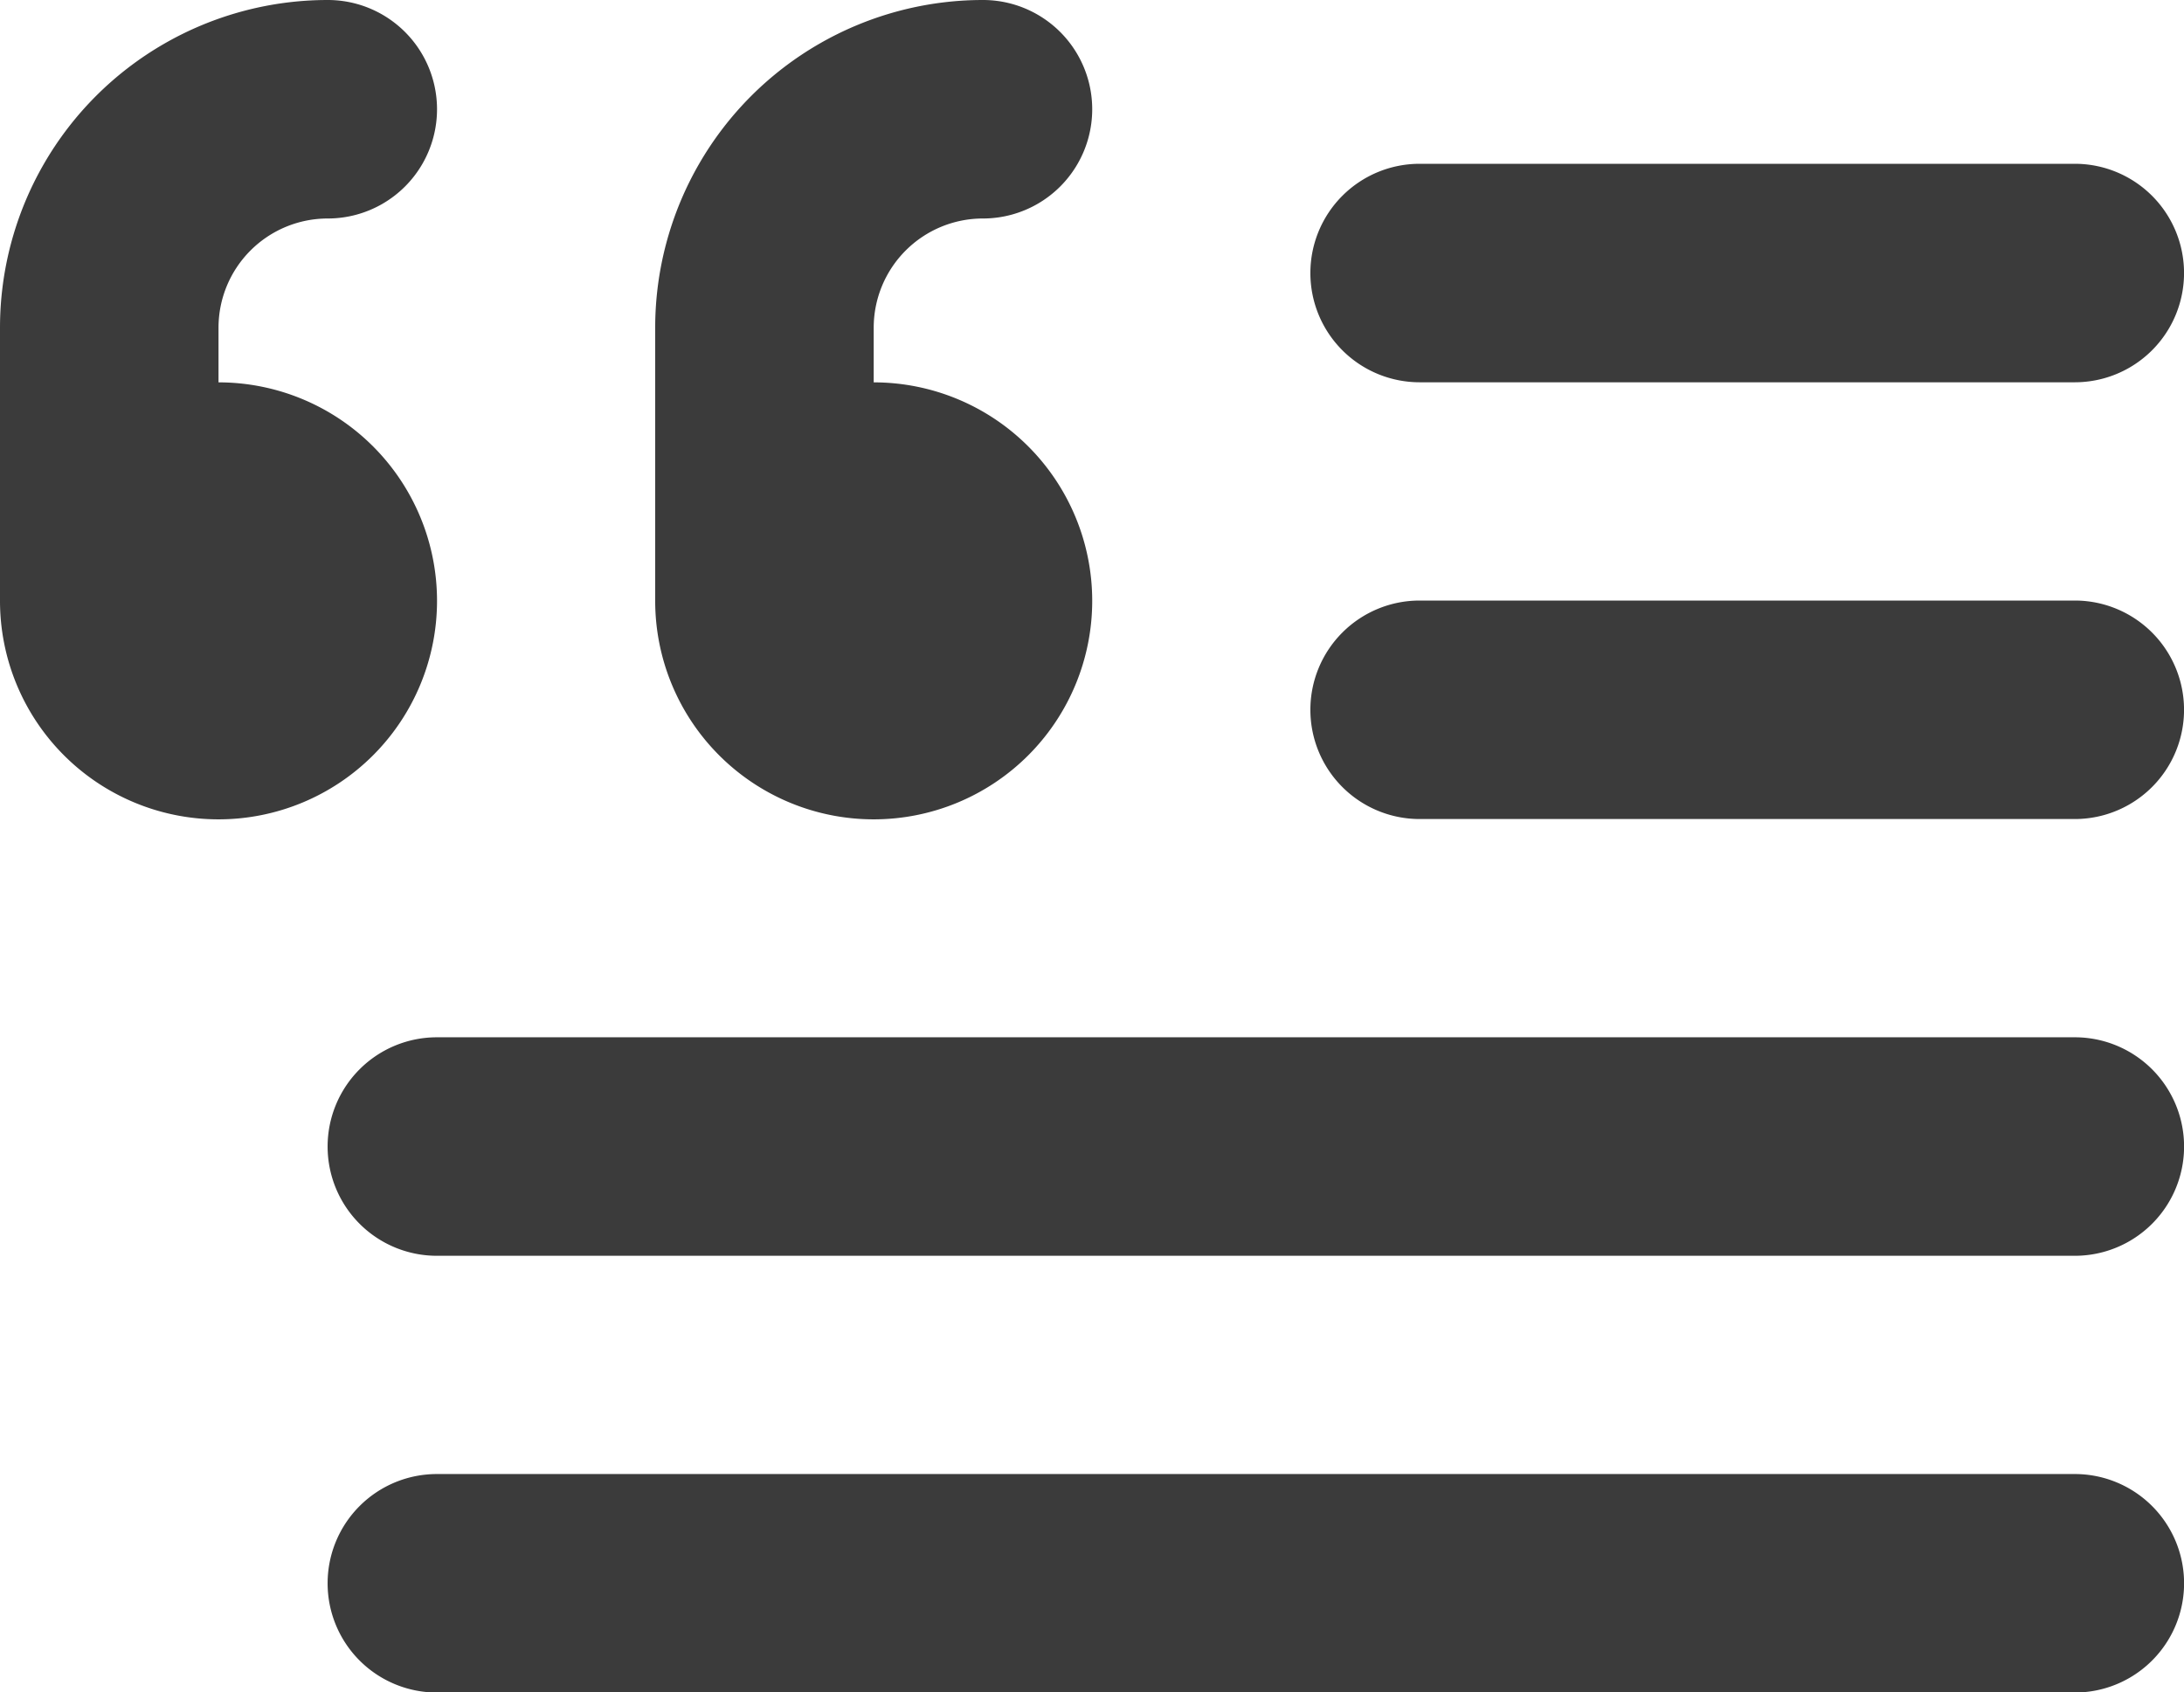
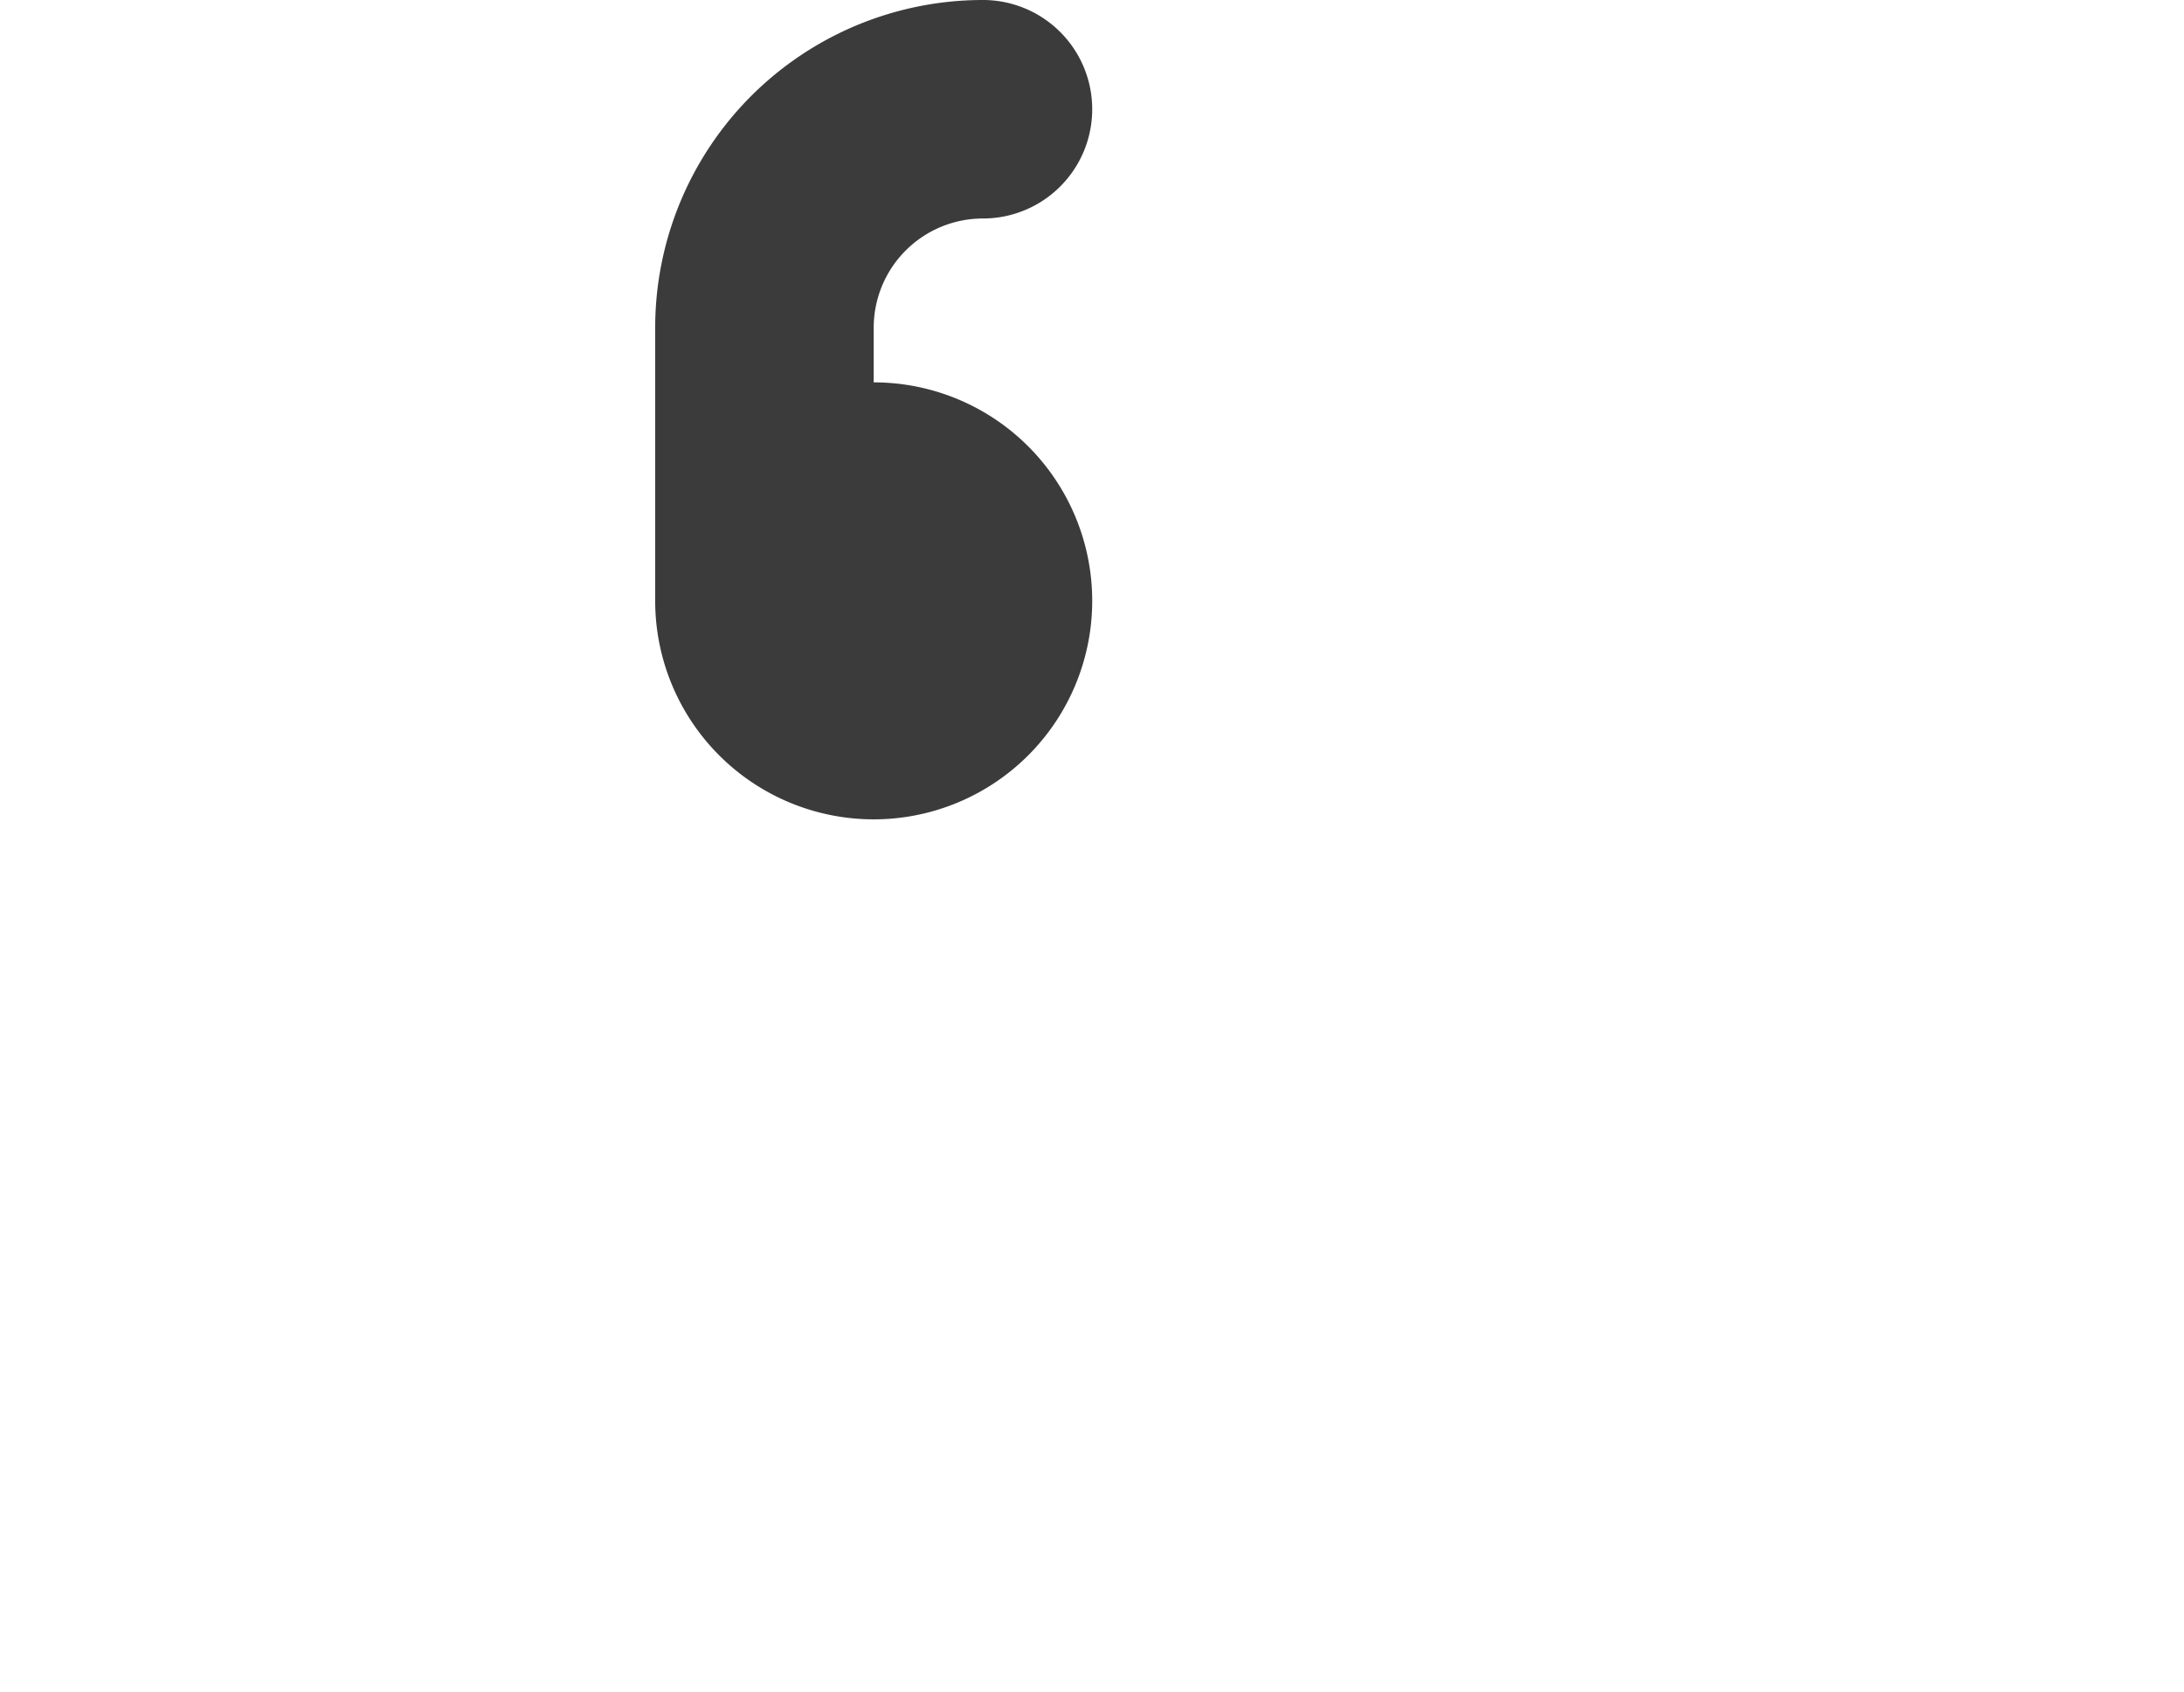
<svg xmlns="http://www.w3.org/2000/svg" width="55.971" height="43.377" viewBox="0 0 55.971 43.377">
  <g id="quote" transform="translate(-2 -4.5)">
-     <path id="Pfad_205" data-name="Pfad 205" d="M5,16.8A2.8,2.8,0,0,1,7.8,14H49.777a2.8,2.8,0,1,1,0,5.6H7.8A2.8,2.8,0,0,1,5,16.8Z" transform="translate(5.396 17.086)" fill="#3b3b3b" fill-rule="evenodd" />
-     <path id="Pfad_206" data-name="Pfad 206" d="M5,20.8A2.8,2.8,0,0,1,7.8,18H49.777a2.8,2.8,0,1,1,0,5.6H7.8A2.8,2.8,0,0,1,5,20.8Z" transform="translate(5.396 24.28)" fill="#3b3b3b" fill-rule="evenodd" />
-     <path id="Pfad_207" data-name="Pfad 207" d="M14,12.8A2.8,2.8,0,0,1,16.8,10H33.59a2.8,2.8,0,0,1,0,5.6H16.8A2.8,2.8,0,0,1,14,12.8Z" transform="translate(21.582 9.892)" fill="#3b3b3b" fill-rule="evenodd" />
-     <path id="Pfad_208" data-name="Pfad 208" d="M14,8.8A2.8,2.8,0,0,1,16.8,6H33.59a2.8,2.8,0,0,1,0,5.6H16.8A2.8,2.8,0,0,1,14,8.8Z" transform="translate(21.582 2.698)" fill="#3b3b3b" fill-rule="evenodd" />
    <path id="Pfad_209" data-name="Pfad 209" d="M16.4,10.1a2.8,2.8,0,0,0-2.8,2.8v1.4a5.6,5.6,0,1,1-5.6,5.6v-7a8.4,8.4,0,0,1,8.4-8.4,2.8,2.8,0,0,1,0,5.6Z" transform="translate(10.791 0)" fill="#3b3b3b" fill-rule="evenodd" />
-     <path id="Pfad_210" data-name="Pfad 210" d="M10.4,10.1a2.8,2.8,0,0,0-2.8,2.8v1.4a5.6,5.6,0,1,1-5.6,5.6v-7a8.4,8.4,0,0,1,8.4-8.4,2.8,2.8,0,0,1,0,5.6Z" transform="translate(0 0)" fill="#3b3b3b" fill-rule="evenodd" />
  </g>
</svg>